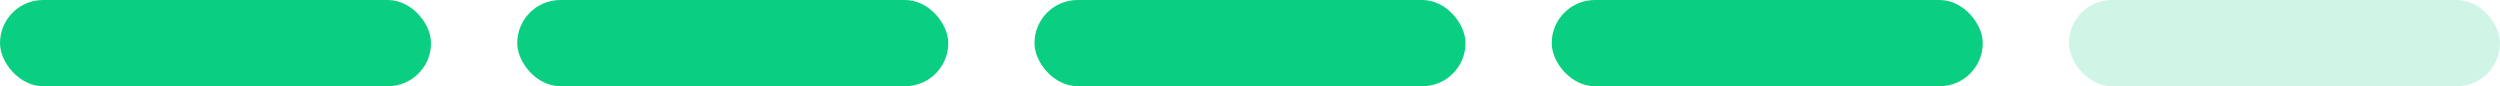
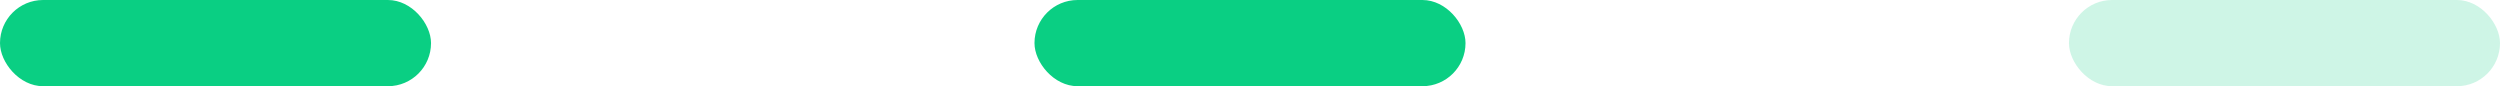
<svg xmlns="http://www.w3.org/2000/svg" width="58" height="2" viewBox="0 0 58 2" fill="none">
  <rect width="10" height="2" rx="1" fill="#0ACF83" />
-   <rect x="12" width="10" height="2" rx="1" fill="#0ACF83" />
  <rect x="24" width="10" height="2" rx="1" fill="#0ACF83" />
-   <rect x="36" width="10" height="2" rx="1" fill="#0ACF83" />
  <rect x="48" width="10" height="2" rx="1" fill="#0ACF83" fill-opacity="0.2" />
</svg>